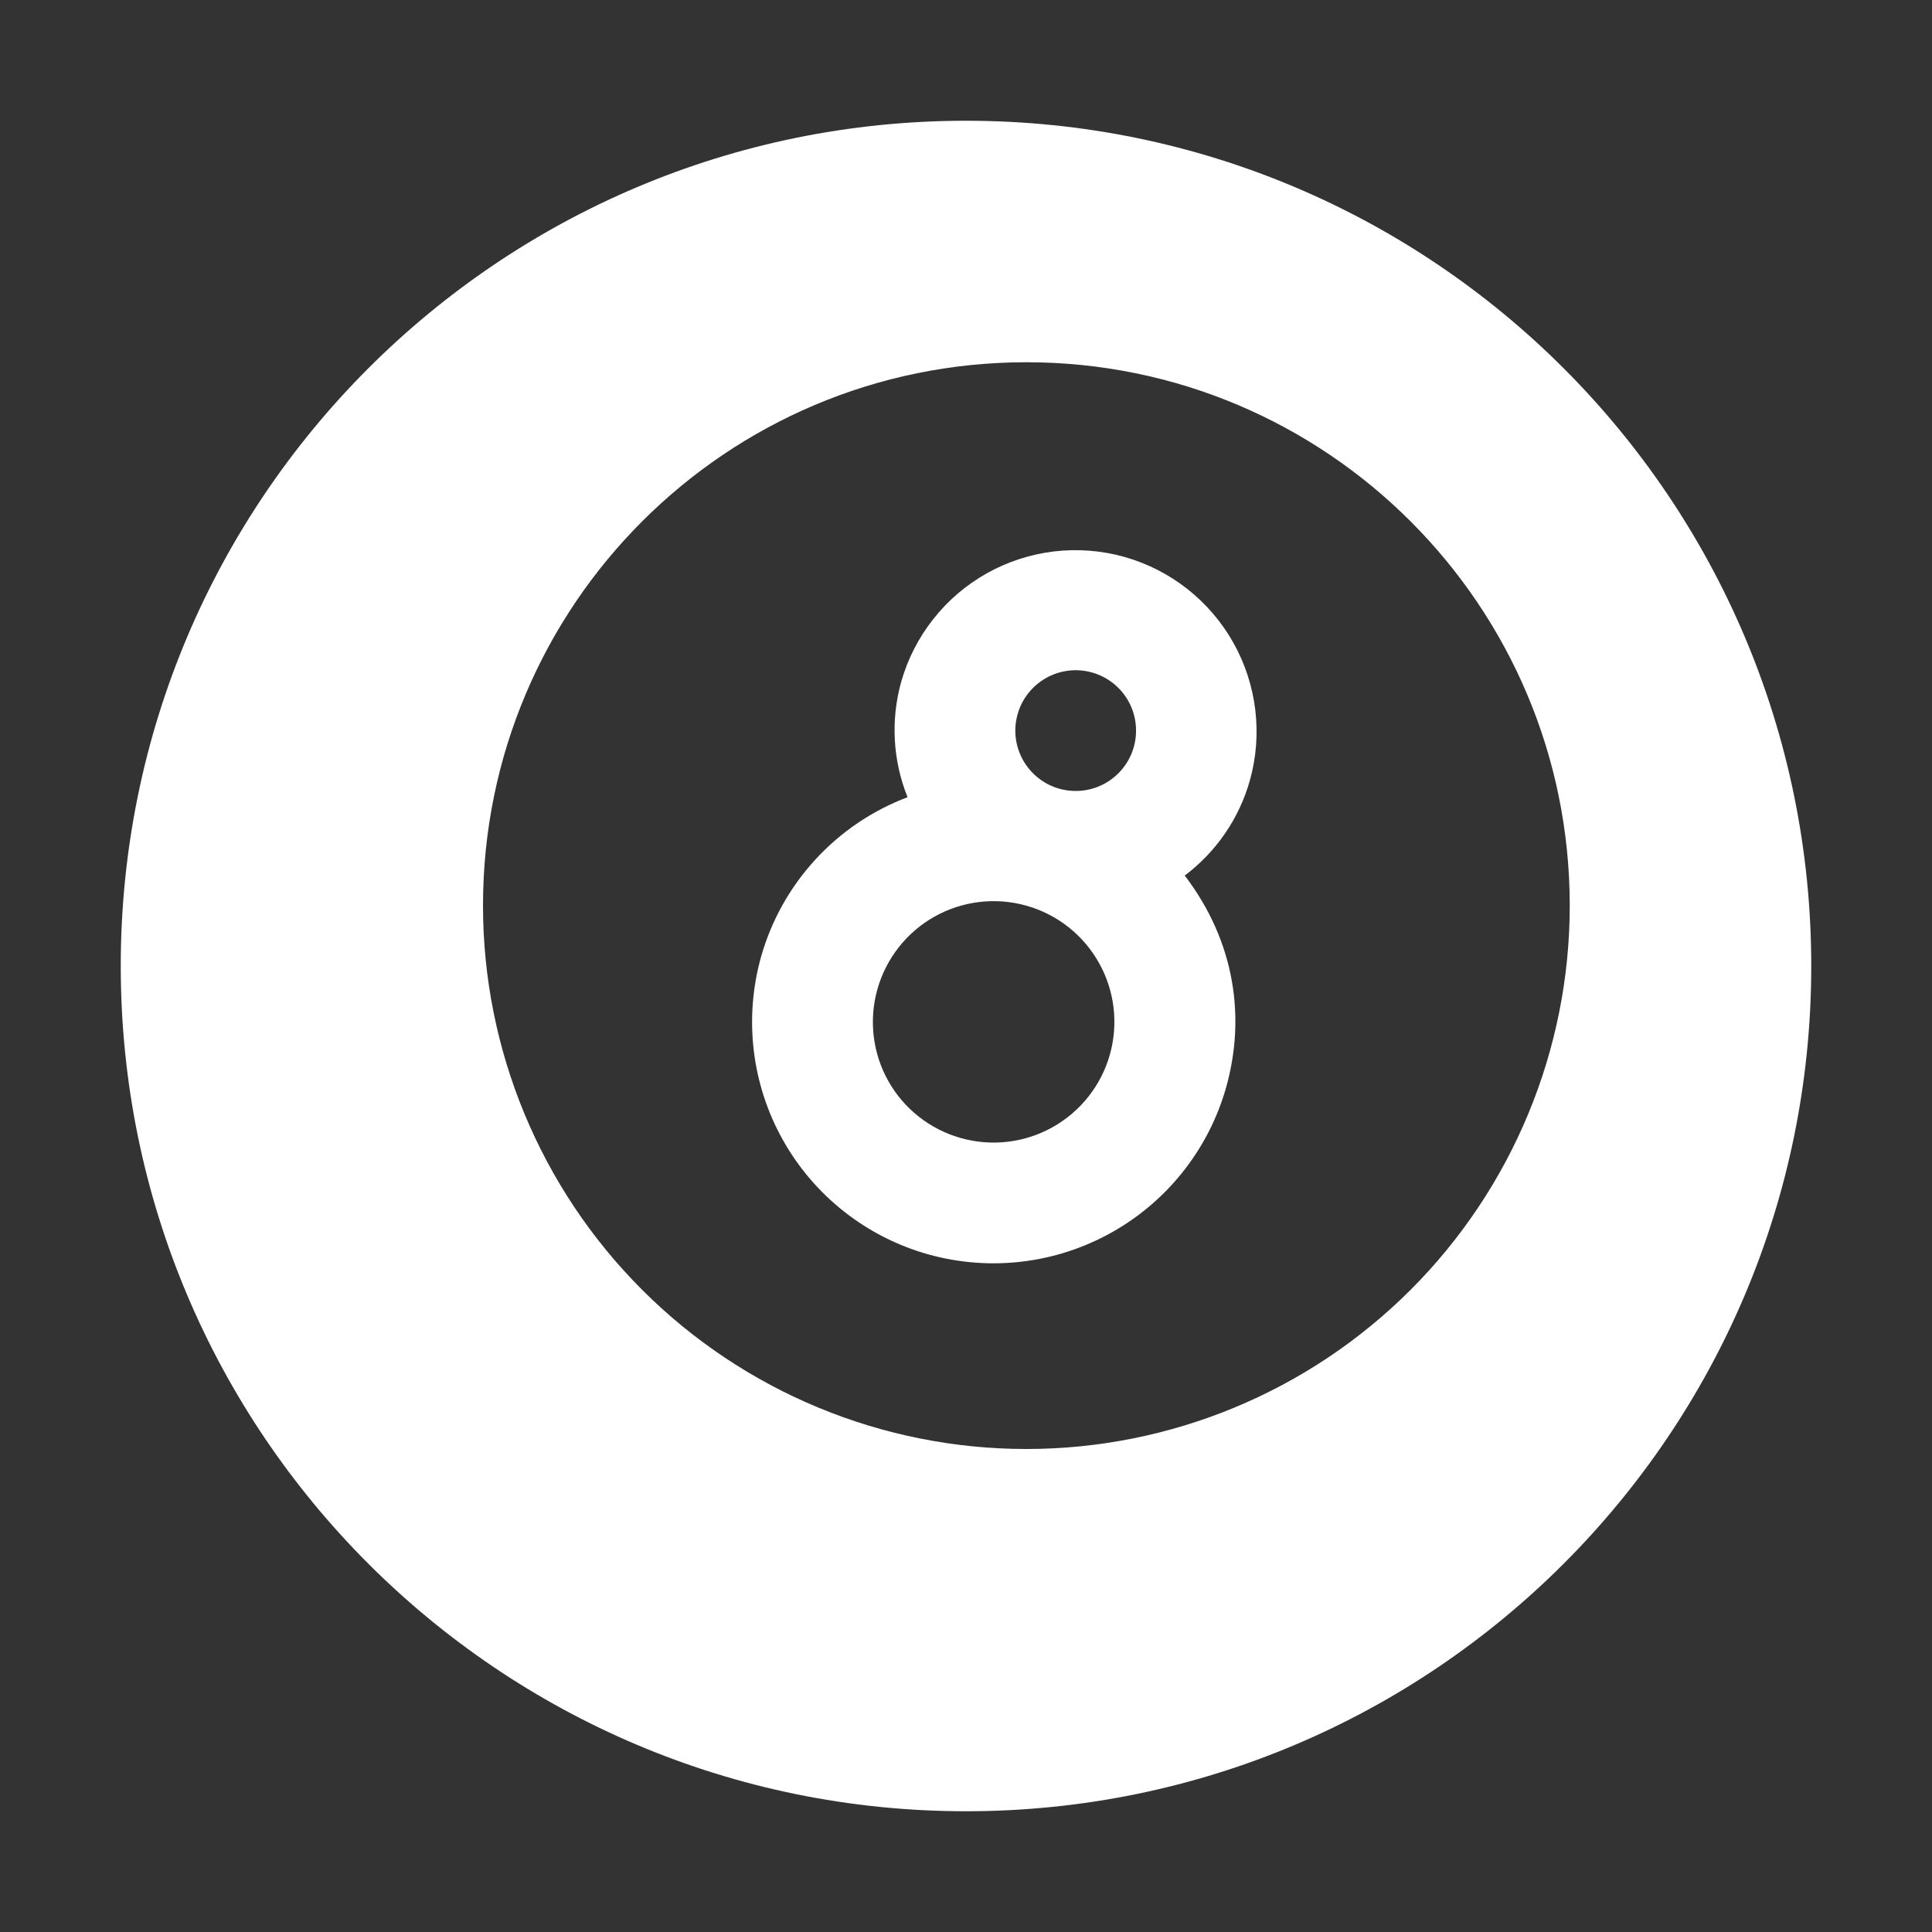
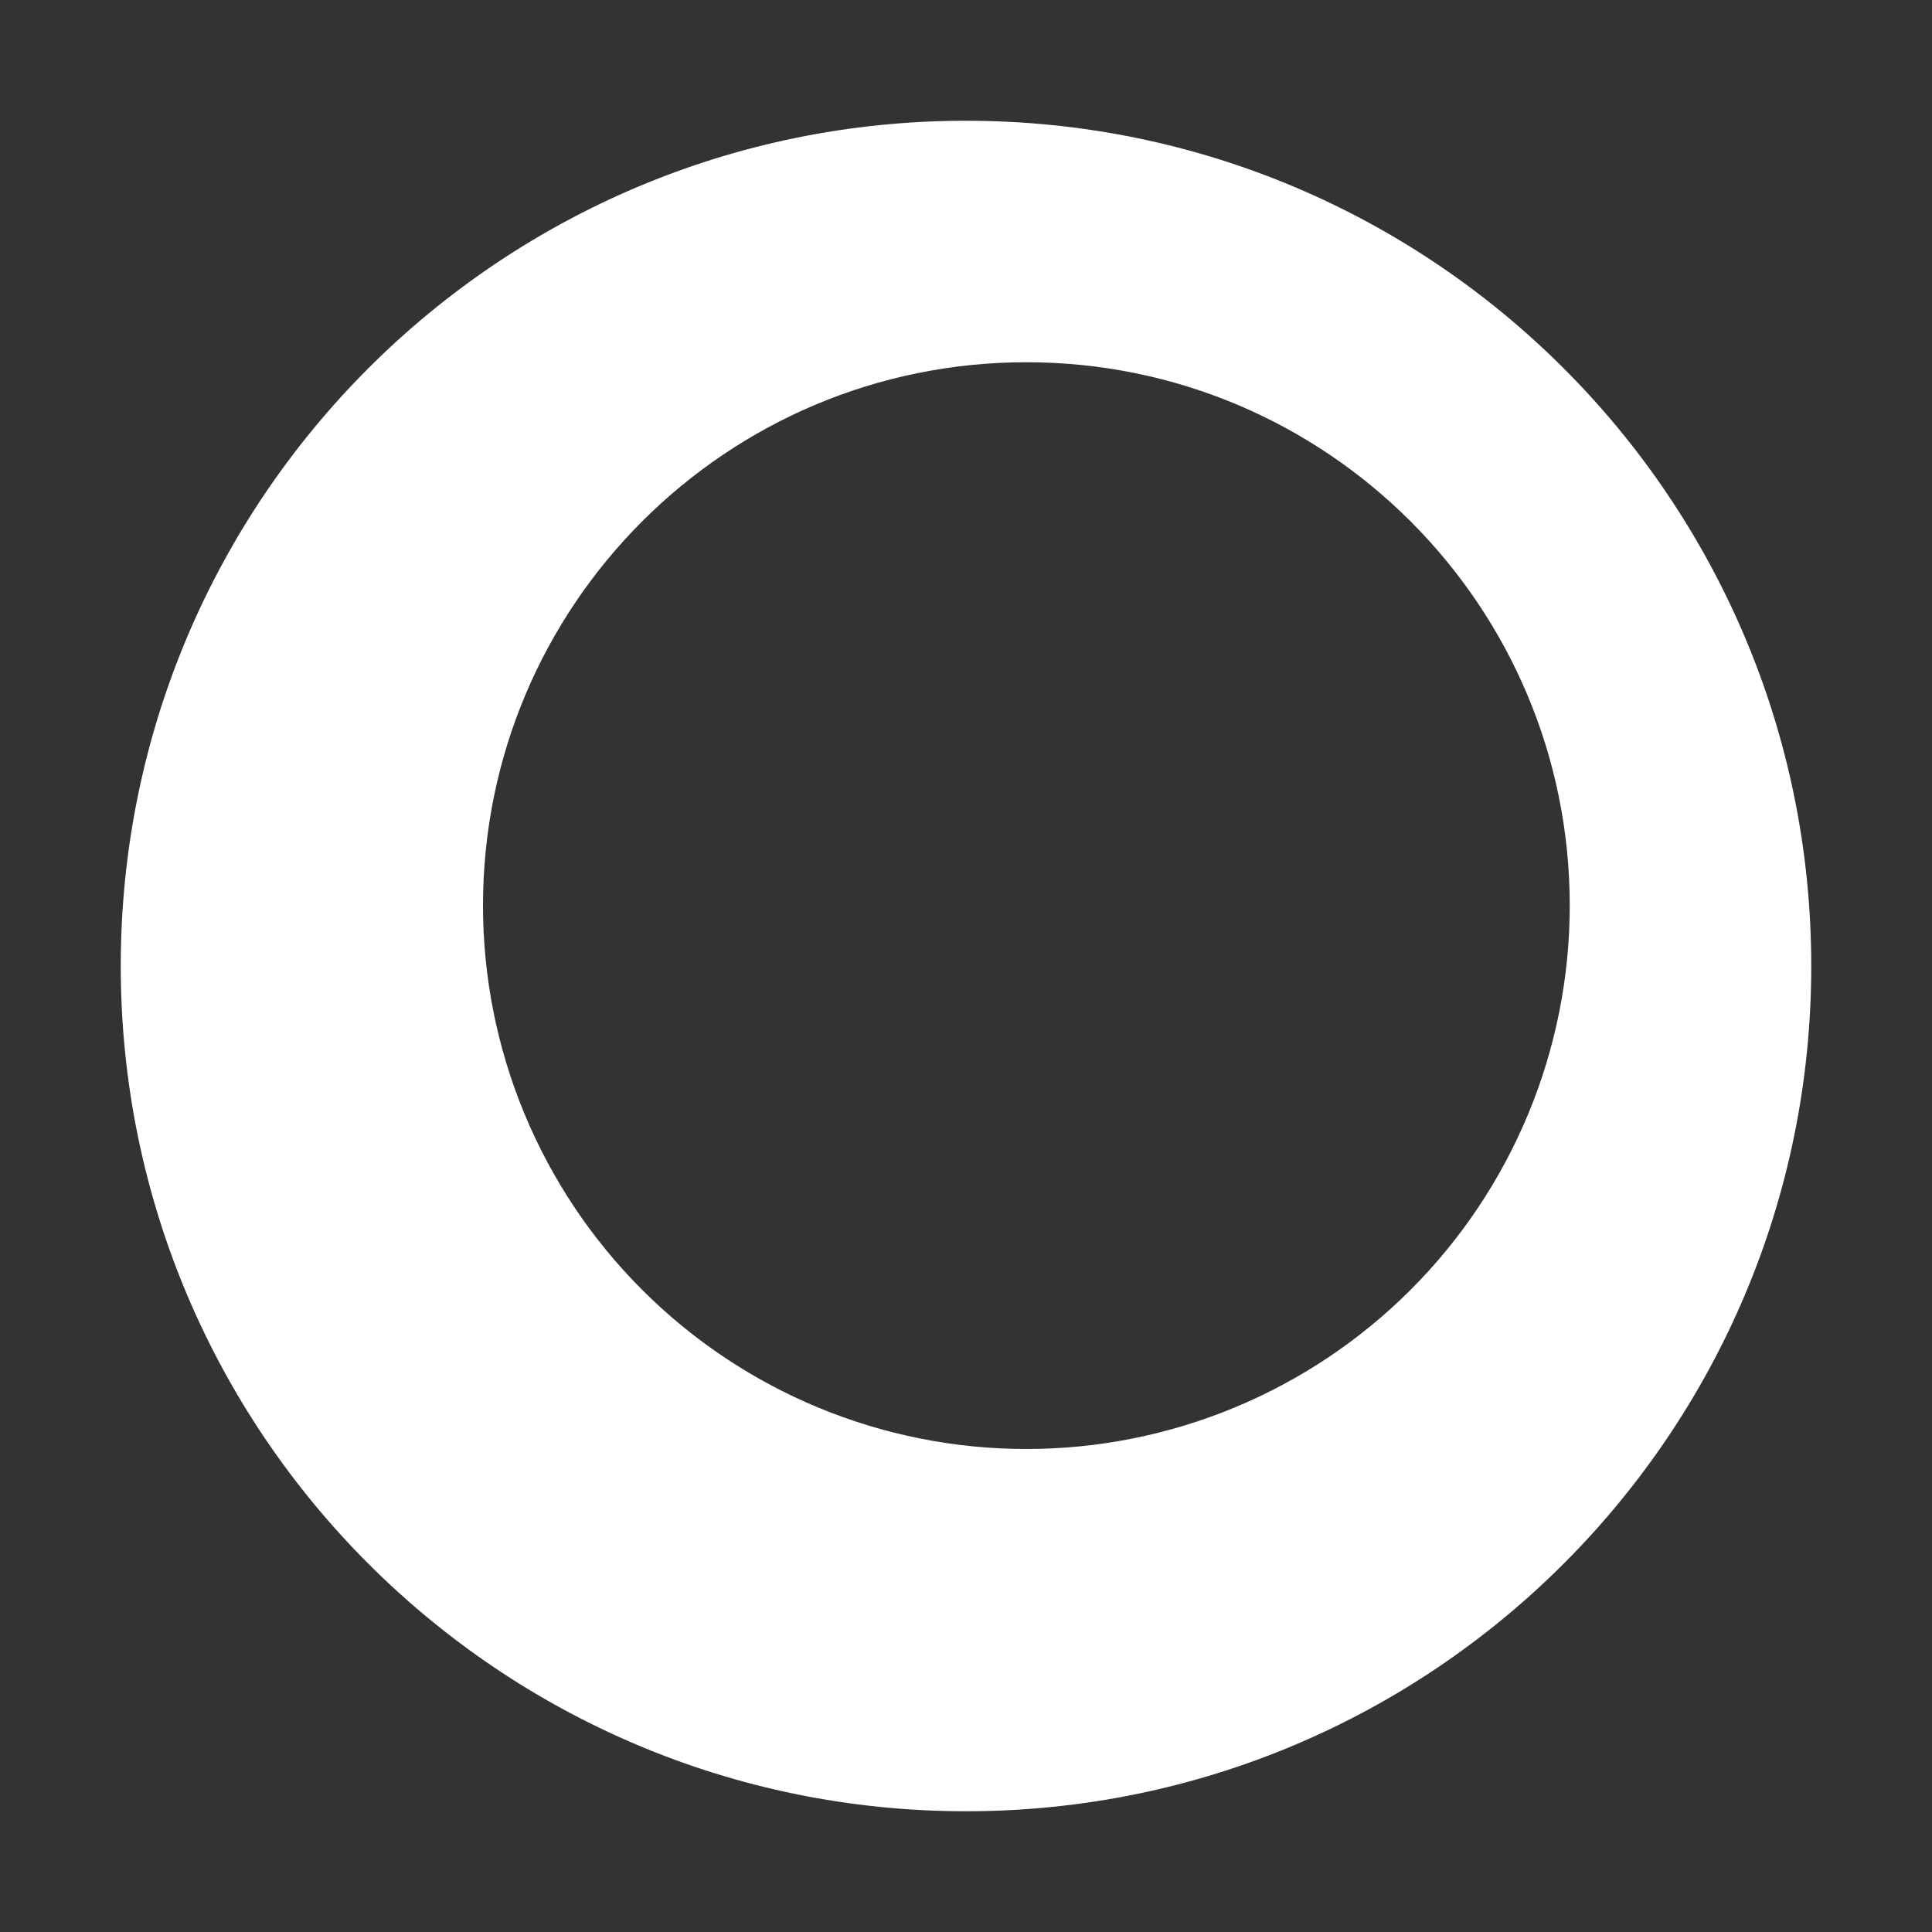
<svg xmlns="http://www.w3.org/2000/svg" width="60" height="60" viewBox="0 0 60 60" fill="none">
  <rect x="0" y="0" width="60" height="60" fill="#333333" stroke="none" />
  <path d="M30 3.75C15.502 3.75 3.75 15.502 3.75 30C3.75 44.498 15.502 56.25 30 56.25C44.498 56.25 56.25 44.498 56.25 30C56.25 15.502 44.498 3.75 30 3.75ZM31.875 45C27.399 45 23.107 43.222 19.943 40.057C16.778 36.893 15 32.6 15 28.125C15 18.804 22.554 11.25 31.875 11.25C41.196 11.25 48.75 18.804 48.75 28.125C48.75 32.6 46.972 36.893 43.807 40.057C40.643 43.222 36.35 45 31.875 45Z" fill="white" />
-   <path d="M34.924 17.297C34.213 17.096 33.469 17.038 32.735 17.125C32.002 17.212 31.292 17.443 30.648 17.804C30.003 18.166 29.436 18.65 28.98 19.231C28.522 19.811 28.184 20.476 27.984 21.188C27.657 22.367 27.728 23.622 28.185 24.758C27.094 25.17 26.114 25.832 25.325 26.691C24.535 27.55 23.958 28.582 23.638 29.704C23.371 30.652 23.293 31.643 23.409 32.622C23.525 33.6 23.832 34.546 24.314 35.405C24.796 36.264 25.443 37.02 26.217 37.629C26.991 38.238 27.878 38.689 28.826 38.955C30.741 39.491 32.79 39.247 34.525 38.274C36.259 37.302 37.538 35.682 38.079 33.769C38.683 31.618 38.368 29.258 36.793 27.191C37.773 26.454 38.484 25.416 38.816 24.236C39.218 22.8 39.033 21.263 38.304 19.962C37.574 18.662 36.359 17.703 34.924 17.297ZM31.596 22.204C31.66 21.964 31.771 21.739 31.923 21.543C32.075 21.347 32.264 21.183 32.48 21.06C32.695 20.937 32.933 20.858 33.18 20.828C33.426 20.798 33.676 20.817 33.915 20.885C34.154 20.952 34.377 21.066 34.571 21.22C34.766 21.374 34.928 21.566 35.048 21.783C35.168 22 35.243 22.239 35.27 22.486C35.297 22.732 35.275 22.982 35.205 23.22C35.066 23.693 34.745 24.092 34.313 24.331C33.882 24.569 33.373 24.628 32.898 24.494C32.424 24.361 32.021 24.045 31.777 23.617C31.533 23.188 31.468 22.68 31.596 22.204ZM34.468 32.751C34.198 33.708 33.559 34.518 32.692 35.004C31.825 35.491 30.8 35.613 29.843 35.344C29.368 35.211 28.925 34.986 28.538 34.682C28.15 34.377 27.827 34 27.586 33.57C27.345 33.141 27.192 32.668 27.134 32.179C27.076 31.69 27.115 31.194 27.249 30.72C27.383 30.246 27.608 29.803 27.913 29.416C28.217 29.029 28.595 28.706 29.024 28.465C29.454 28.224 29.927 28.07 30.416 28.012C30.904 27.954 31.4 27.993 31.874 28.126C32.348 28.259 32.791 28.485 33.178 28.789C33.565 29.094 33.888 29.472 34.129 29.901C34.37 30.331 34.524 30.803 34.582 31.292C34.64 31.781 34.602 32.277 34.468 32.751Z" fill="white" />
</svg>